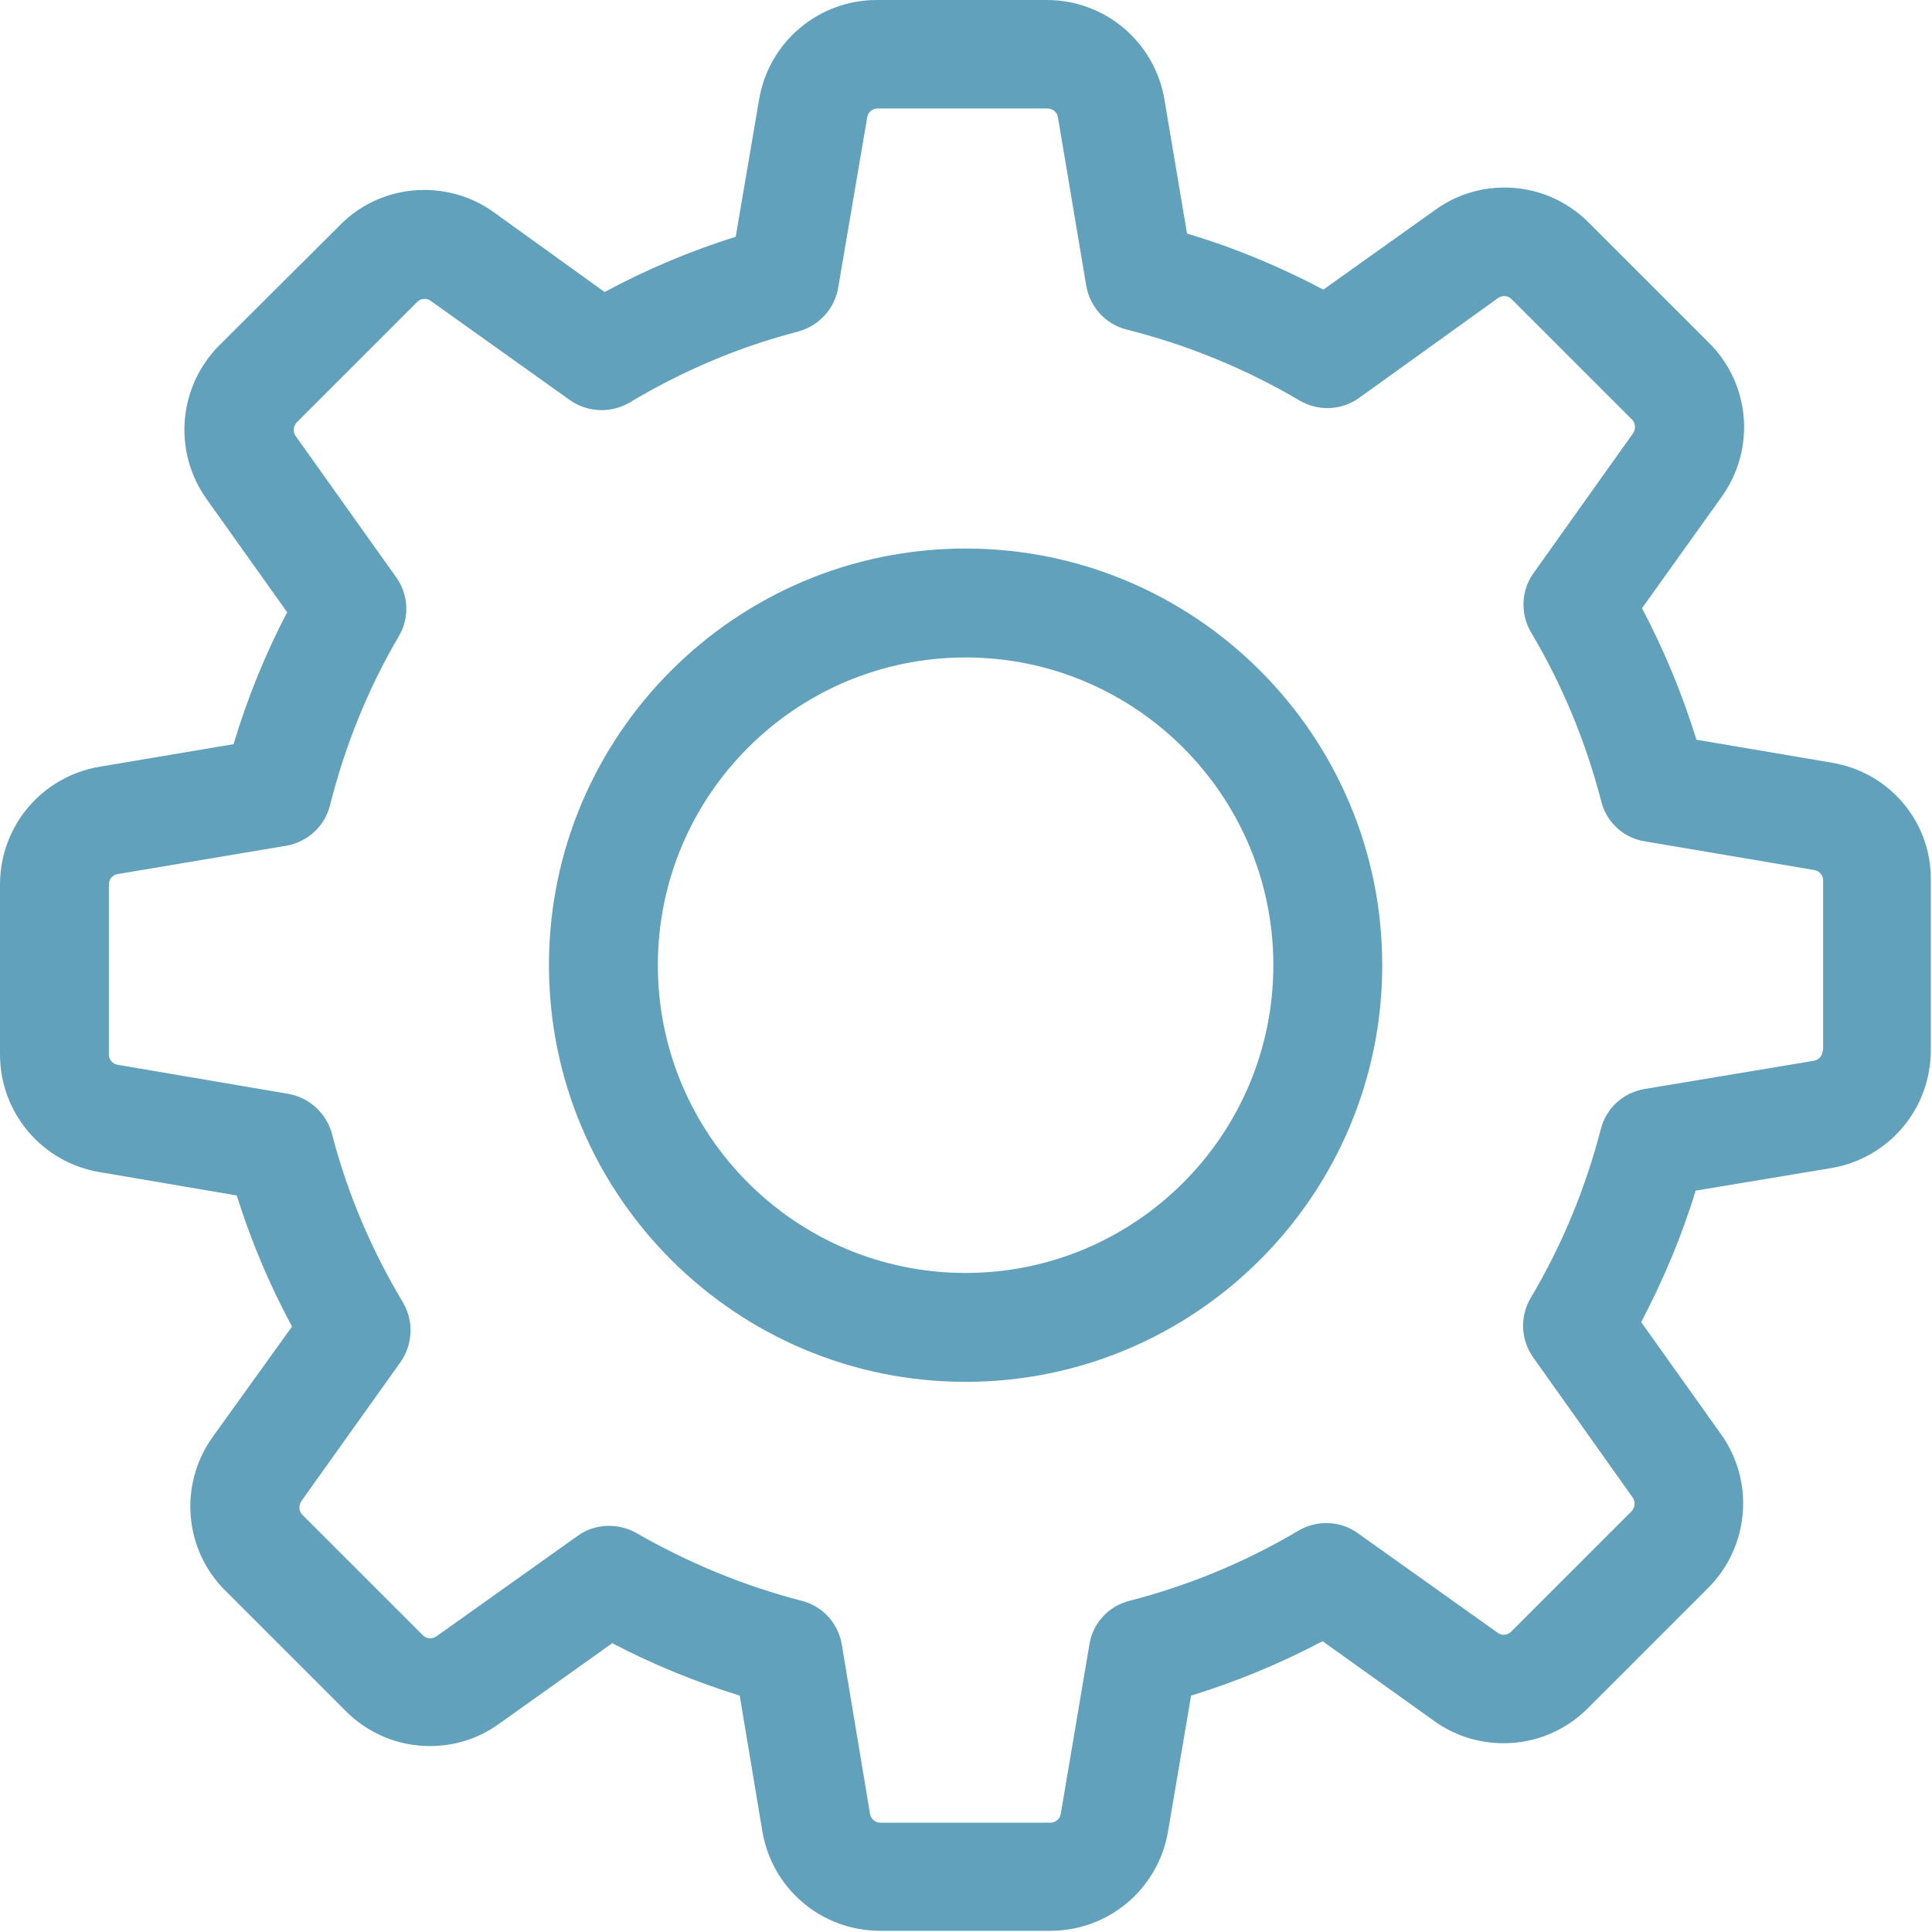
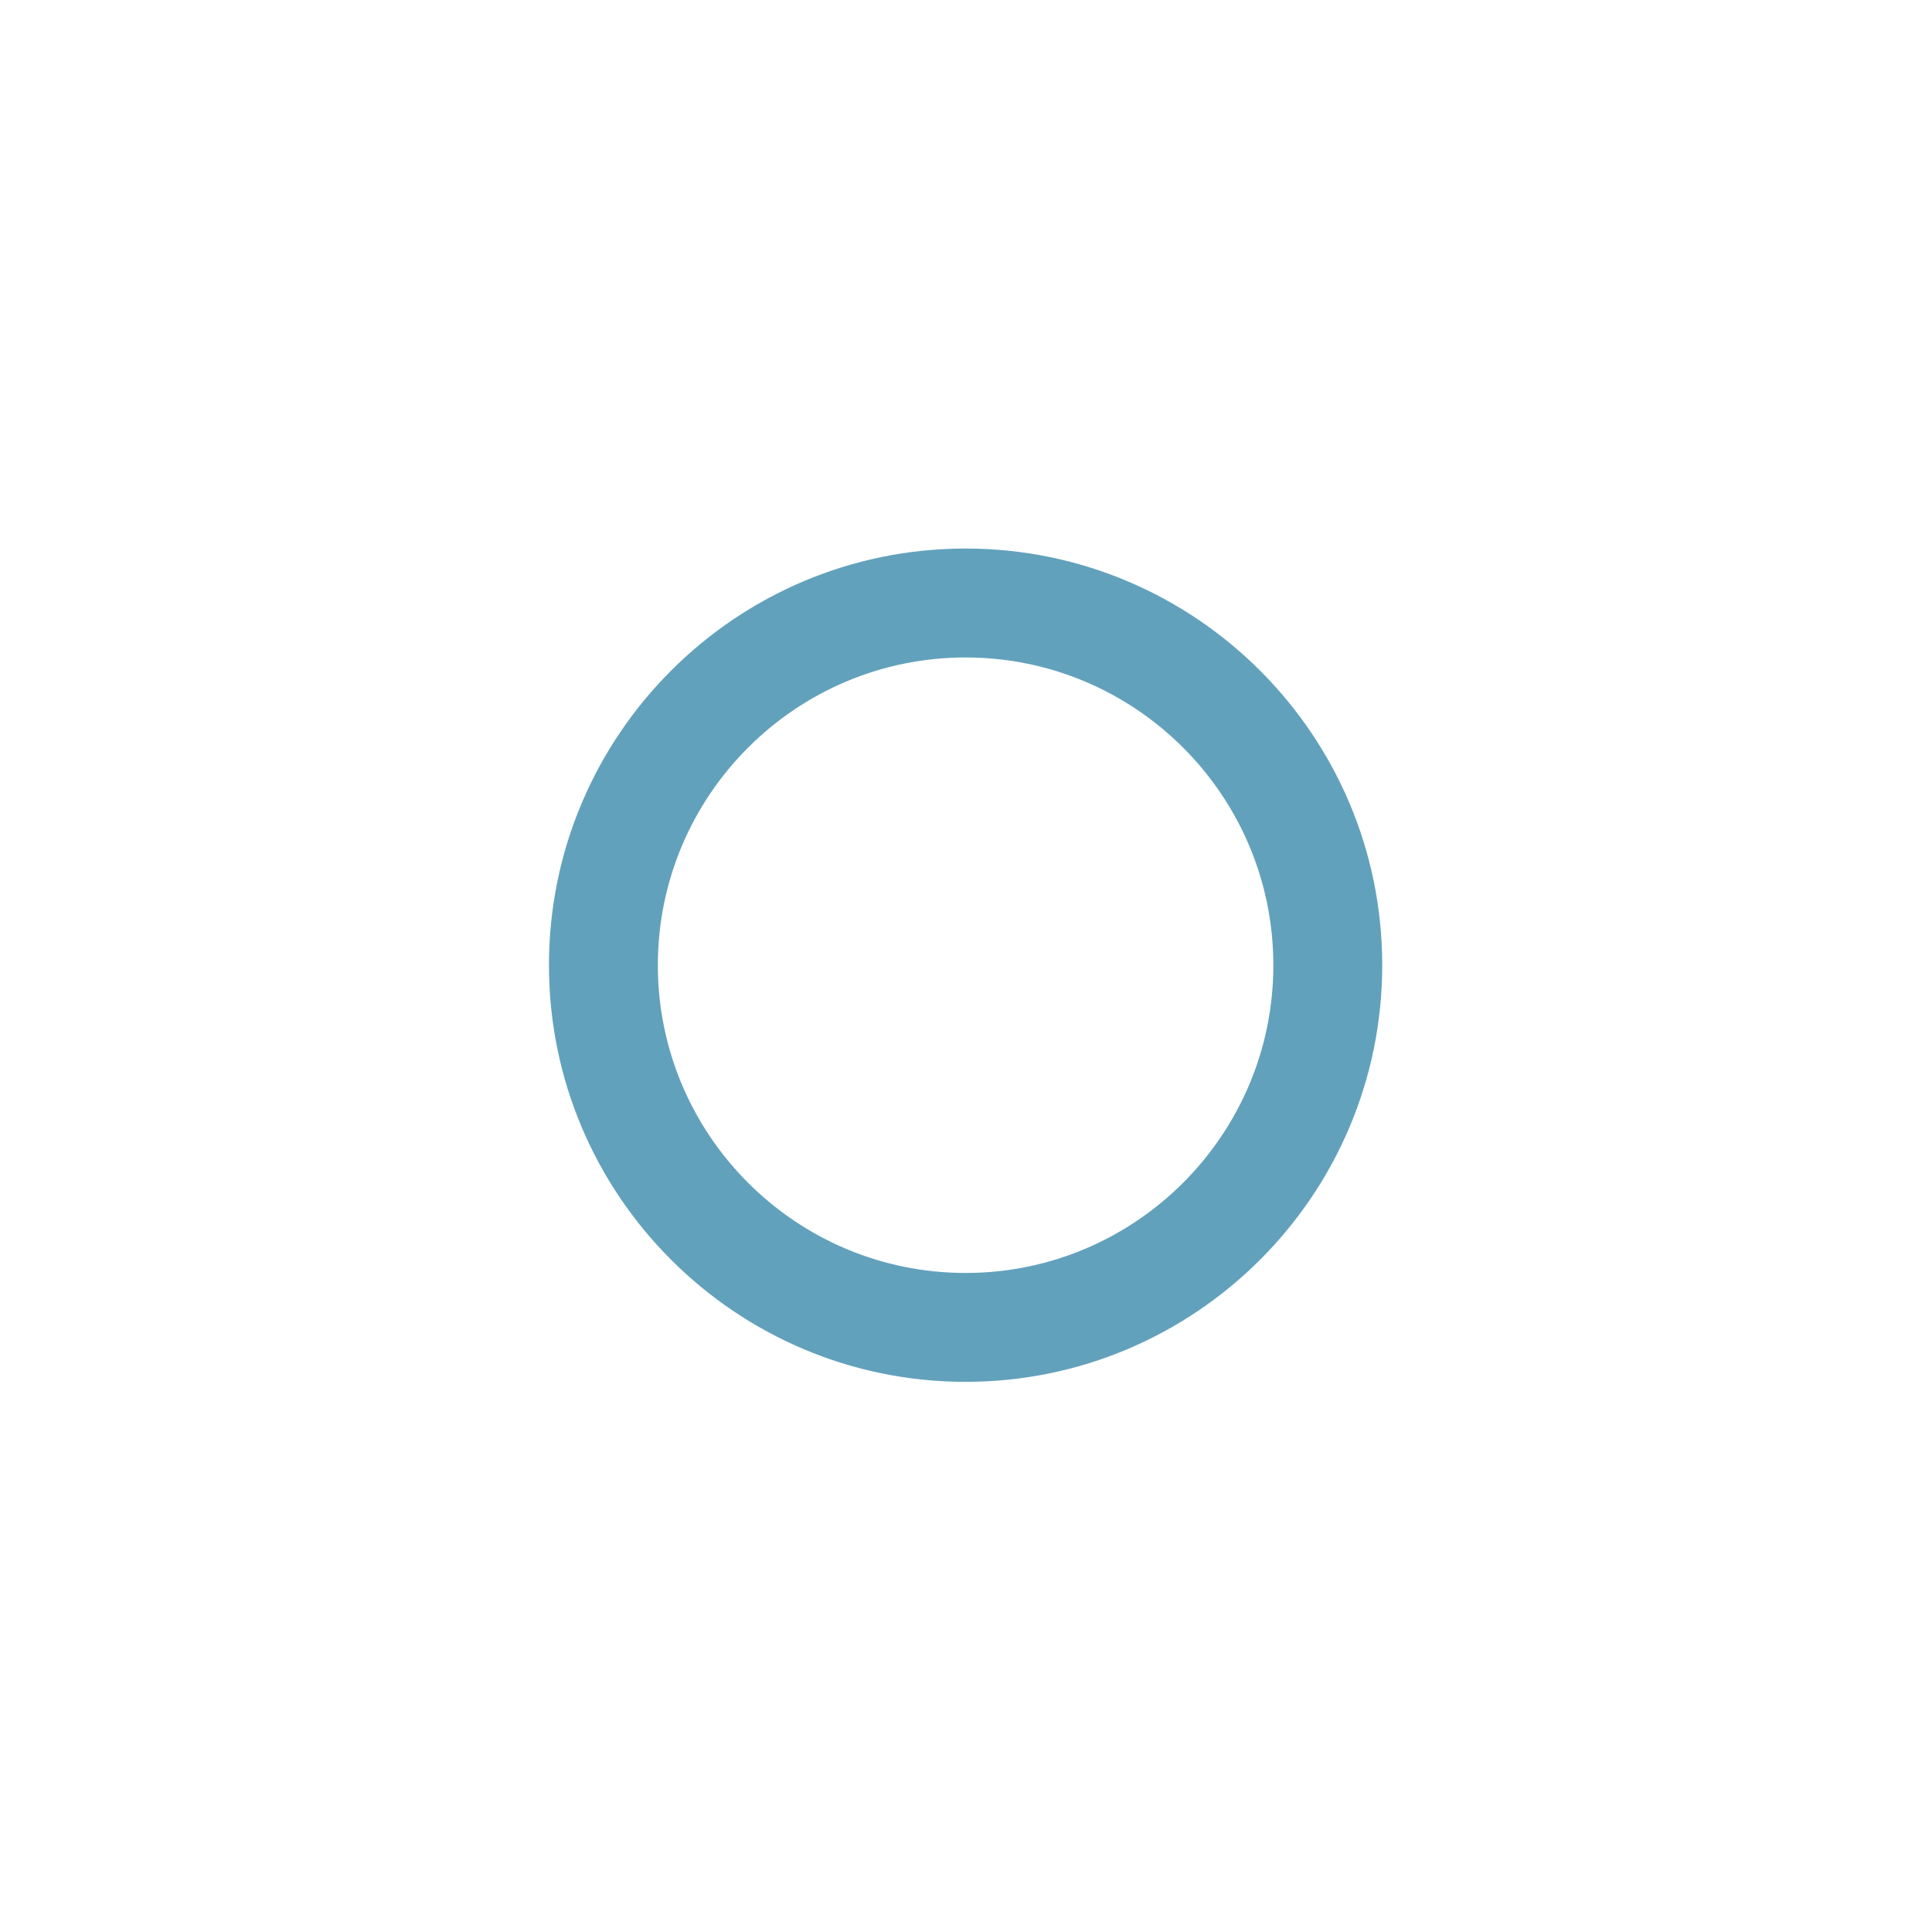
<svg xmlns="http://www.w3.org/2000/svg" width="50" height="50" viewBox="0 0 50 50" fill="none">
-   <path fill-rule="evenodd" clip-rule="evenodd" d="M43.904 19.144L47.411 19.739C48.904 19.99 49.99 21.273 49.969 22.787V27.182C49.969 28.695 48.883 29.979 47.39 30.23L43.883 30.814C43.528 31.983 43.048 33.121 42.474 34.217L44.541 37.119C45.417 38.351 45.271 40.031 44.207 41.096L41.096 44.207C40.511 44.791 39.739 45.115 38.914 45.115C38.267 45.115 37.641 44.916 37.119 44.541L34.228 42.474C33.142 43.048 32.004 43.518 30.825 43.883L30.23 47.39C29.979 48.883 28.695 49.969 27.182 49.969H22.777C21.263 49.969 19.979 48.883 19.729 47.39L19.144 43.883C18.006 43.528 16.9 43.079 15.845 42.526L12.912 44.614C12.39 44.99 11.774 45.188 11.127 45.188C10.303 45.188 9.53 44.864 8.946 44.28L5.835 41.169C4.76 40.104 4.624 38.424 5.501 37.192L7.557 34.332C6.973 33.246 6.493 32.109 6.127 30.939L2.578 30.334C1.086 30.084 0 28.8 0 27.286V22.891C0 21.378 1.086 20.094 2.578 19.843L6.044 19.259C6.399 18.079 6.858 16.942 7.432 15.845L5.344 12.912C4.468 11.681 4.614 10 5.678 8.935L8.8 5.825C9.374 5.24 10.157 4.916 10.981 4.916C11.628 4.916 12.255 5.115 12.777 5.491L15.647 7.557C16.733 6.973 17.871 6.493 19.04 6.127L19.645 2.578C19.896 1.086 21.18 0 22.693 0H27.088C28.601 0 29.885 1.086 30.136 2.578L30.72 6.044C31.942 6.409 33.121 6.9 34.248 7.495L37.15 5.428C37.672 5.052 38.288 4.854 38.935 4.854C39.76 4.854 40.532 5.177 41.117 5.762L44.228 8.873C45.303 9.937 45.438 11.618 44.562 12.85L42.495 15.741C43.069 16.827 43.539 17.965 43.904 19.144ZM46.941 27.453C47.077 27.432 47.171 27.317 47.171 27.182H47.182V22.787C47.182 22.651 47.088 22.537 46.952 22.516L42.568 21.774C42.025 21.691 41.576 21.284 41.441 20.741C41.044 19.207 40.438 17.735 39.624 16.367C39.342 15.887 39.363 15.282 39.687 14.833L42.265 11.211C42.338 11.096 42.328 10.95 42.234 10.856L39.123 7.745C39.05 7.672 38.967 7.662 38.925 7.662C38.873 7.662 38.821 7.683 38.768 7.714L35.167 10.303C34.708 10.626 34.113 10.647 33.633 10.365C32.234 9.541 30.731 8.925 29.154 8.528C28.612 8.392 28.205 7.944 28.111 7.39L27.38 3.038C27.359 2.902 27.244 2.808 27.109 2.808H22.714C22.578 2.808 22.463 2.902 22.443 3.038L21.691 7.453C21.597 7.996 21.19 8.434 20.658 8.58C19.123 8.977 17.651 9.603 16.294 10.418C15.814 10.699 15.209 10.678 14.749 10.355L11.148 7.787C11.107 7.756 11.054 7.735 10.992 7.735C10.94 7.735 10.866 7.745 10.793 7.818L7.683 10.929C7.589 11.023 7.578 11.18 7.651 11.284L10.251 14.937C10.574 15.386 10.605 15.981 10.324 16.461C9.52 17.829 8.925 19.311 8.539 20.846C8.403 21.388 7.954 21.795 7.401 21.889L3.048 22.62C2.912 22.641 2.818 22.756 2.818 22.891V27.286C2.818 27.422 2.912 27.537 3.048 27.557L7.463 28.309C8.006 28.403 8.445 28.81 8.591 29.342C8.987 30.877 9.614 32.349 10.428 33.706C10.71 34.186 10.689 34.791 10.365 35.251L7.797 38.852C7.724 38.967 7.735 39.113 7.829 39.207L10.94 42.317C11.012 42.39 11.096 42.401 11.138 42.401C11.19 42.401 11.242 42.38 11.294 42.349L14.948 39.749C15.188 39.572 15.48 39.489 15.762 39.489C16.002 39.489 16.253 39.551 16.472 39.676C17.818 40.449 19.259 41.044 20.752 41.43C21.284 41.566 21.691 42.004 21.785 42.557L22.516 46.941C22.537 47.077 22.651 47.171 22.787 47.171H27.182C27.317 47.171 27.432 47.077 27.453 46.941L28.194 42.557C28.278 42.015 28.685 41.566 29.228 41.43C30.762 41.033 32.234 40.428 33.601 39.614C34.081 39.332 34.687 39.353 35.136 39.676L38.758 42.255C38.8 42.286 38.852 42.307 38.914 42.307C38.967 42.307 39.04 42.296 39.113 42.223L42.223 39.113C42.317 39.019 42.328 38.862 42.255 38.758L39.676 35.125C39.353 34.666 39.332 34.071 39.614 33.591C40.428 32.223 41.033 30.752 41.43 29.217C41.566 28.685 42.004 28.278 42.557 28.184L46.941 27.453Z" fill="#62A1BC" />
  <path fill-rule="evenodd" clip-rule="evenodd" d="M14.207 24.979C14.207 19.029 19.04 14.196 24.989 14.196C30.939 14.196 35.772 19.029 35.772 24.979C35.772 30.929 30.939 35.762 24.989 35.762C19.04 35.762 14.207 30.929 14.207 24.979ZM17.025 24.979C17.025 29.374 20.595 32.944 24.989 32.944C29.384 32.944 32.954 29.374 32.954 24.979C32.954 20.585 29.384 17.015 24.989 17.015C20.595 17.015 17.025 20.585 17.025 24.979Z" fill="#62A1BC" />
</svg>